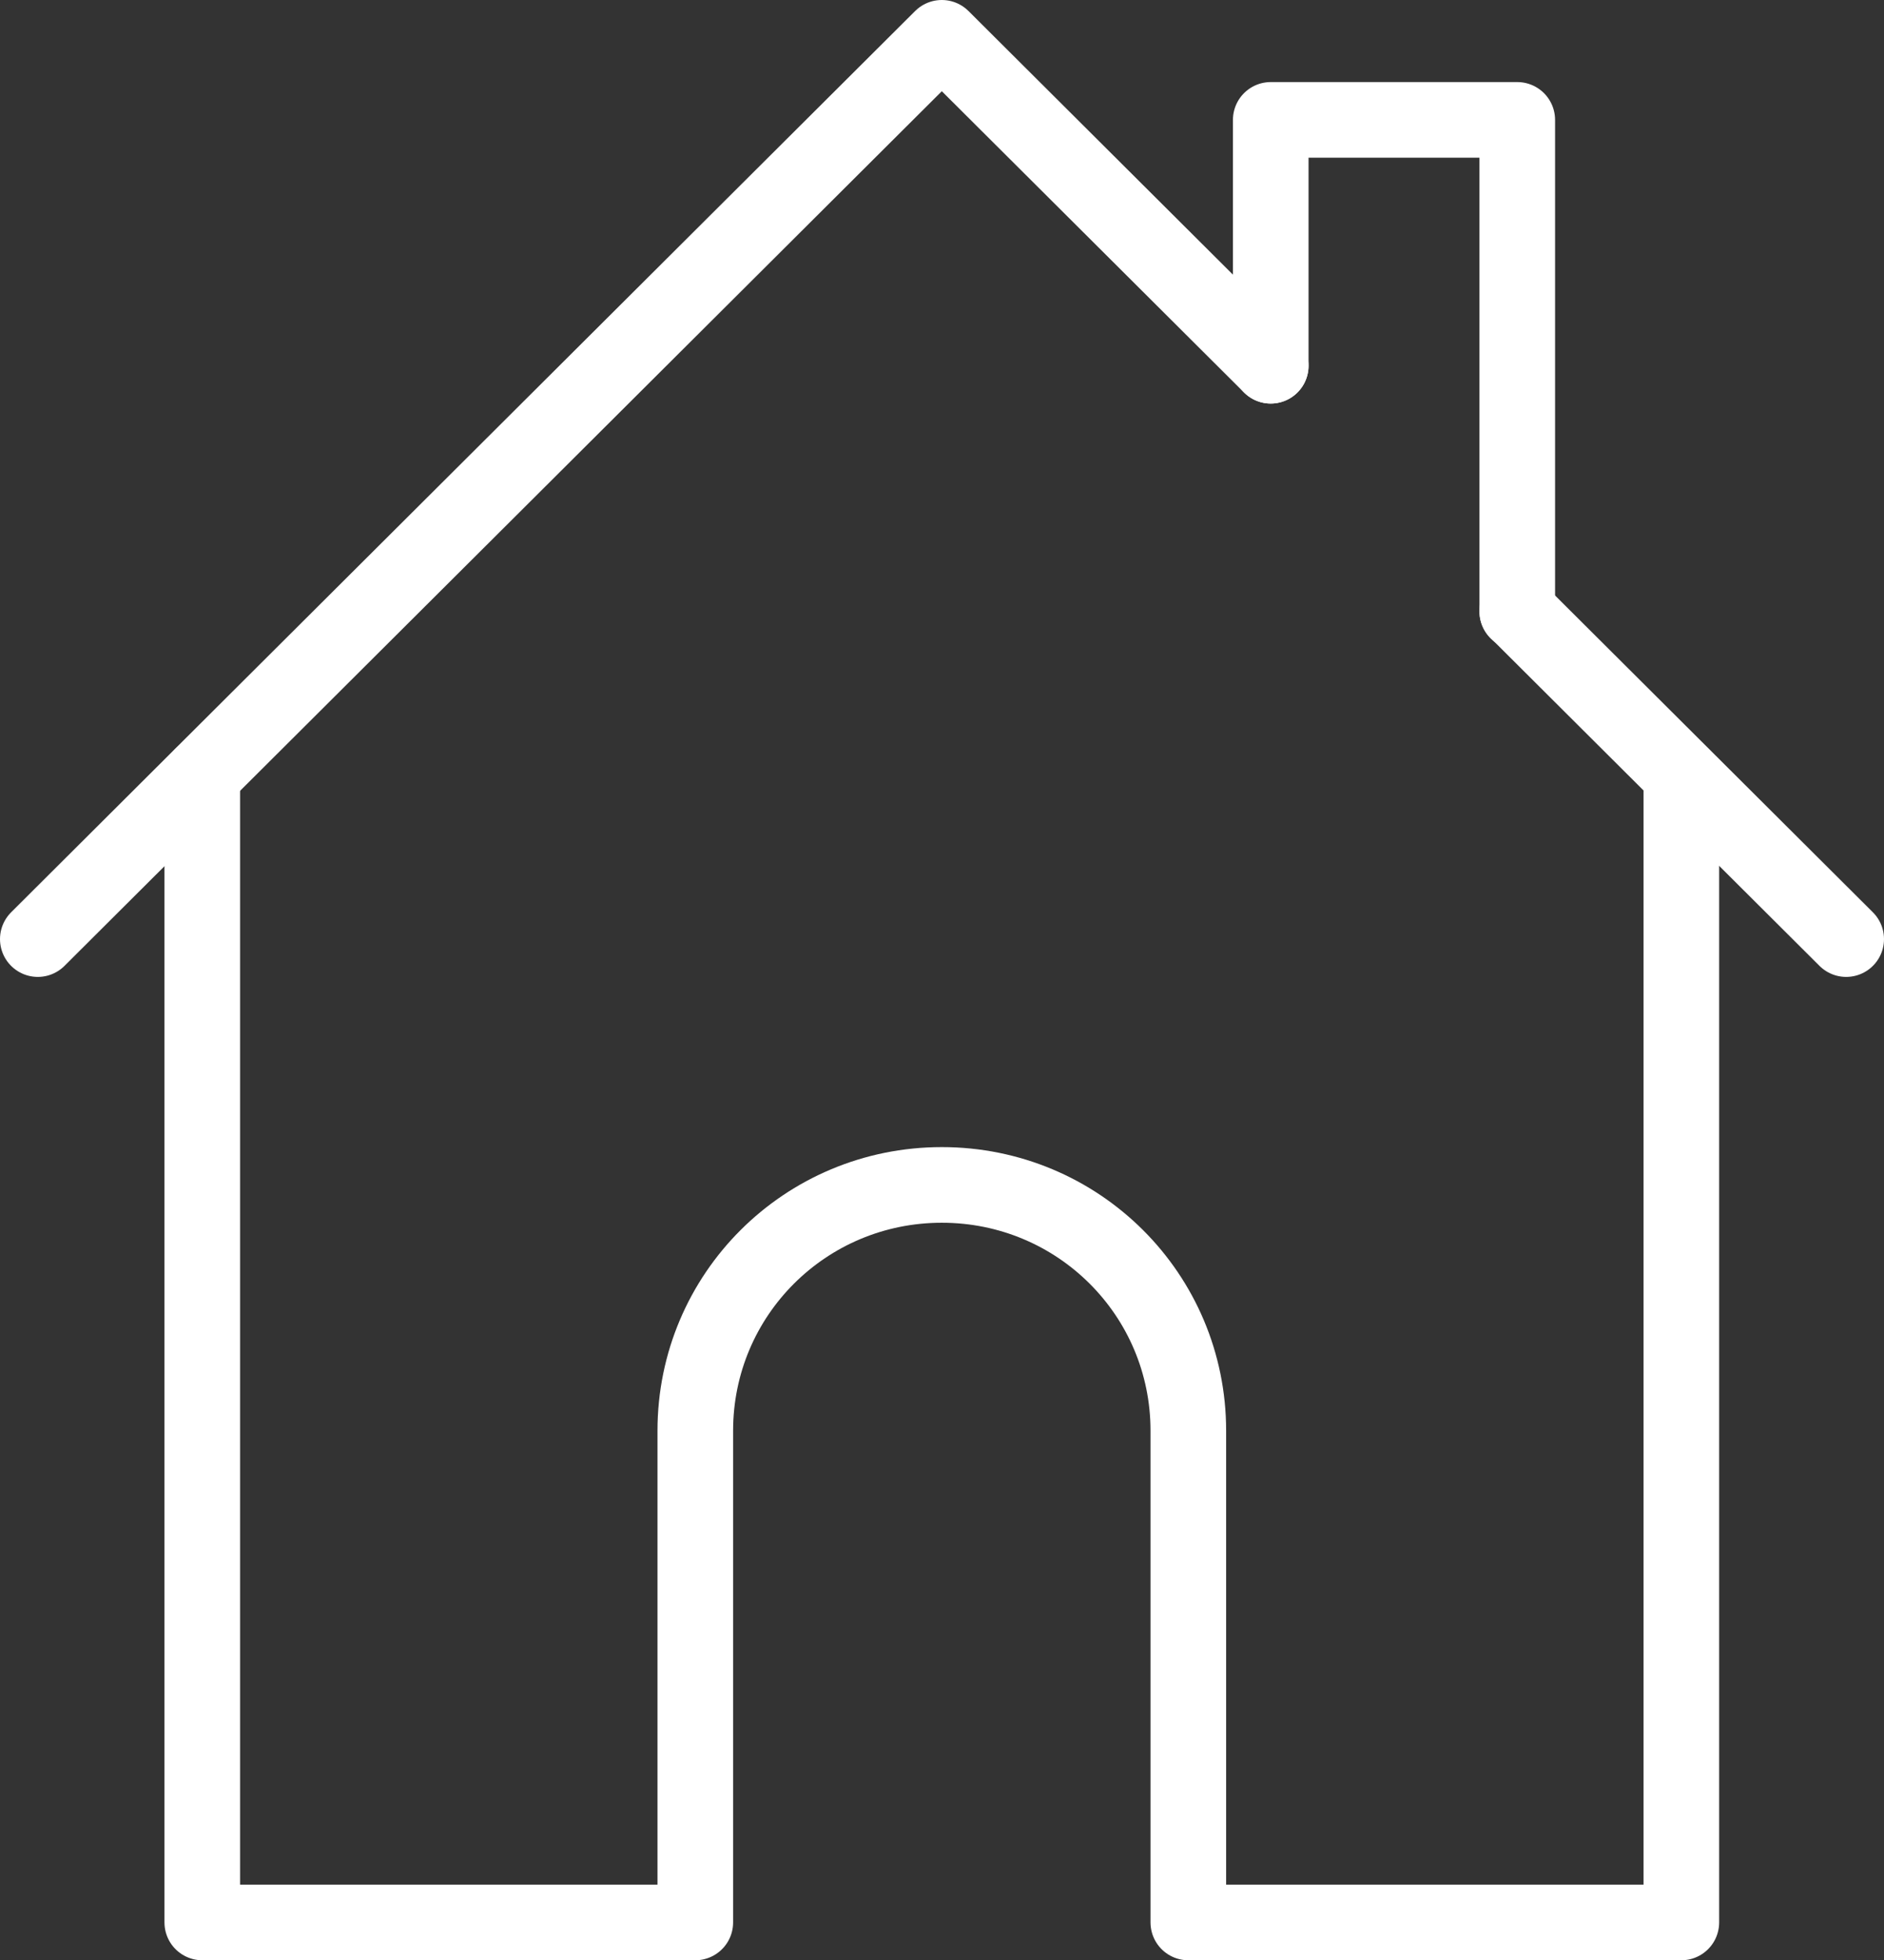
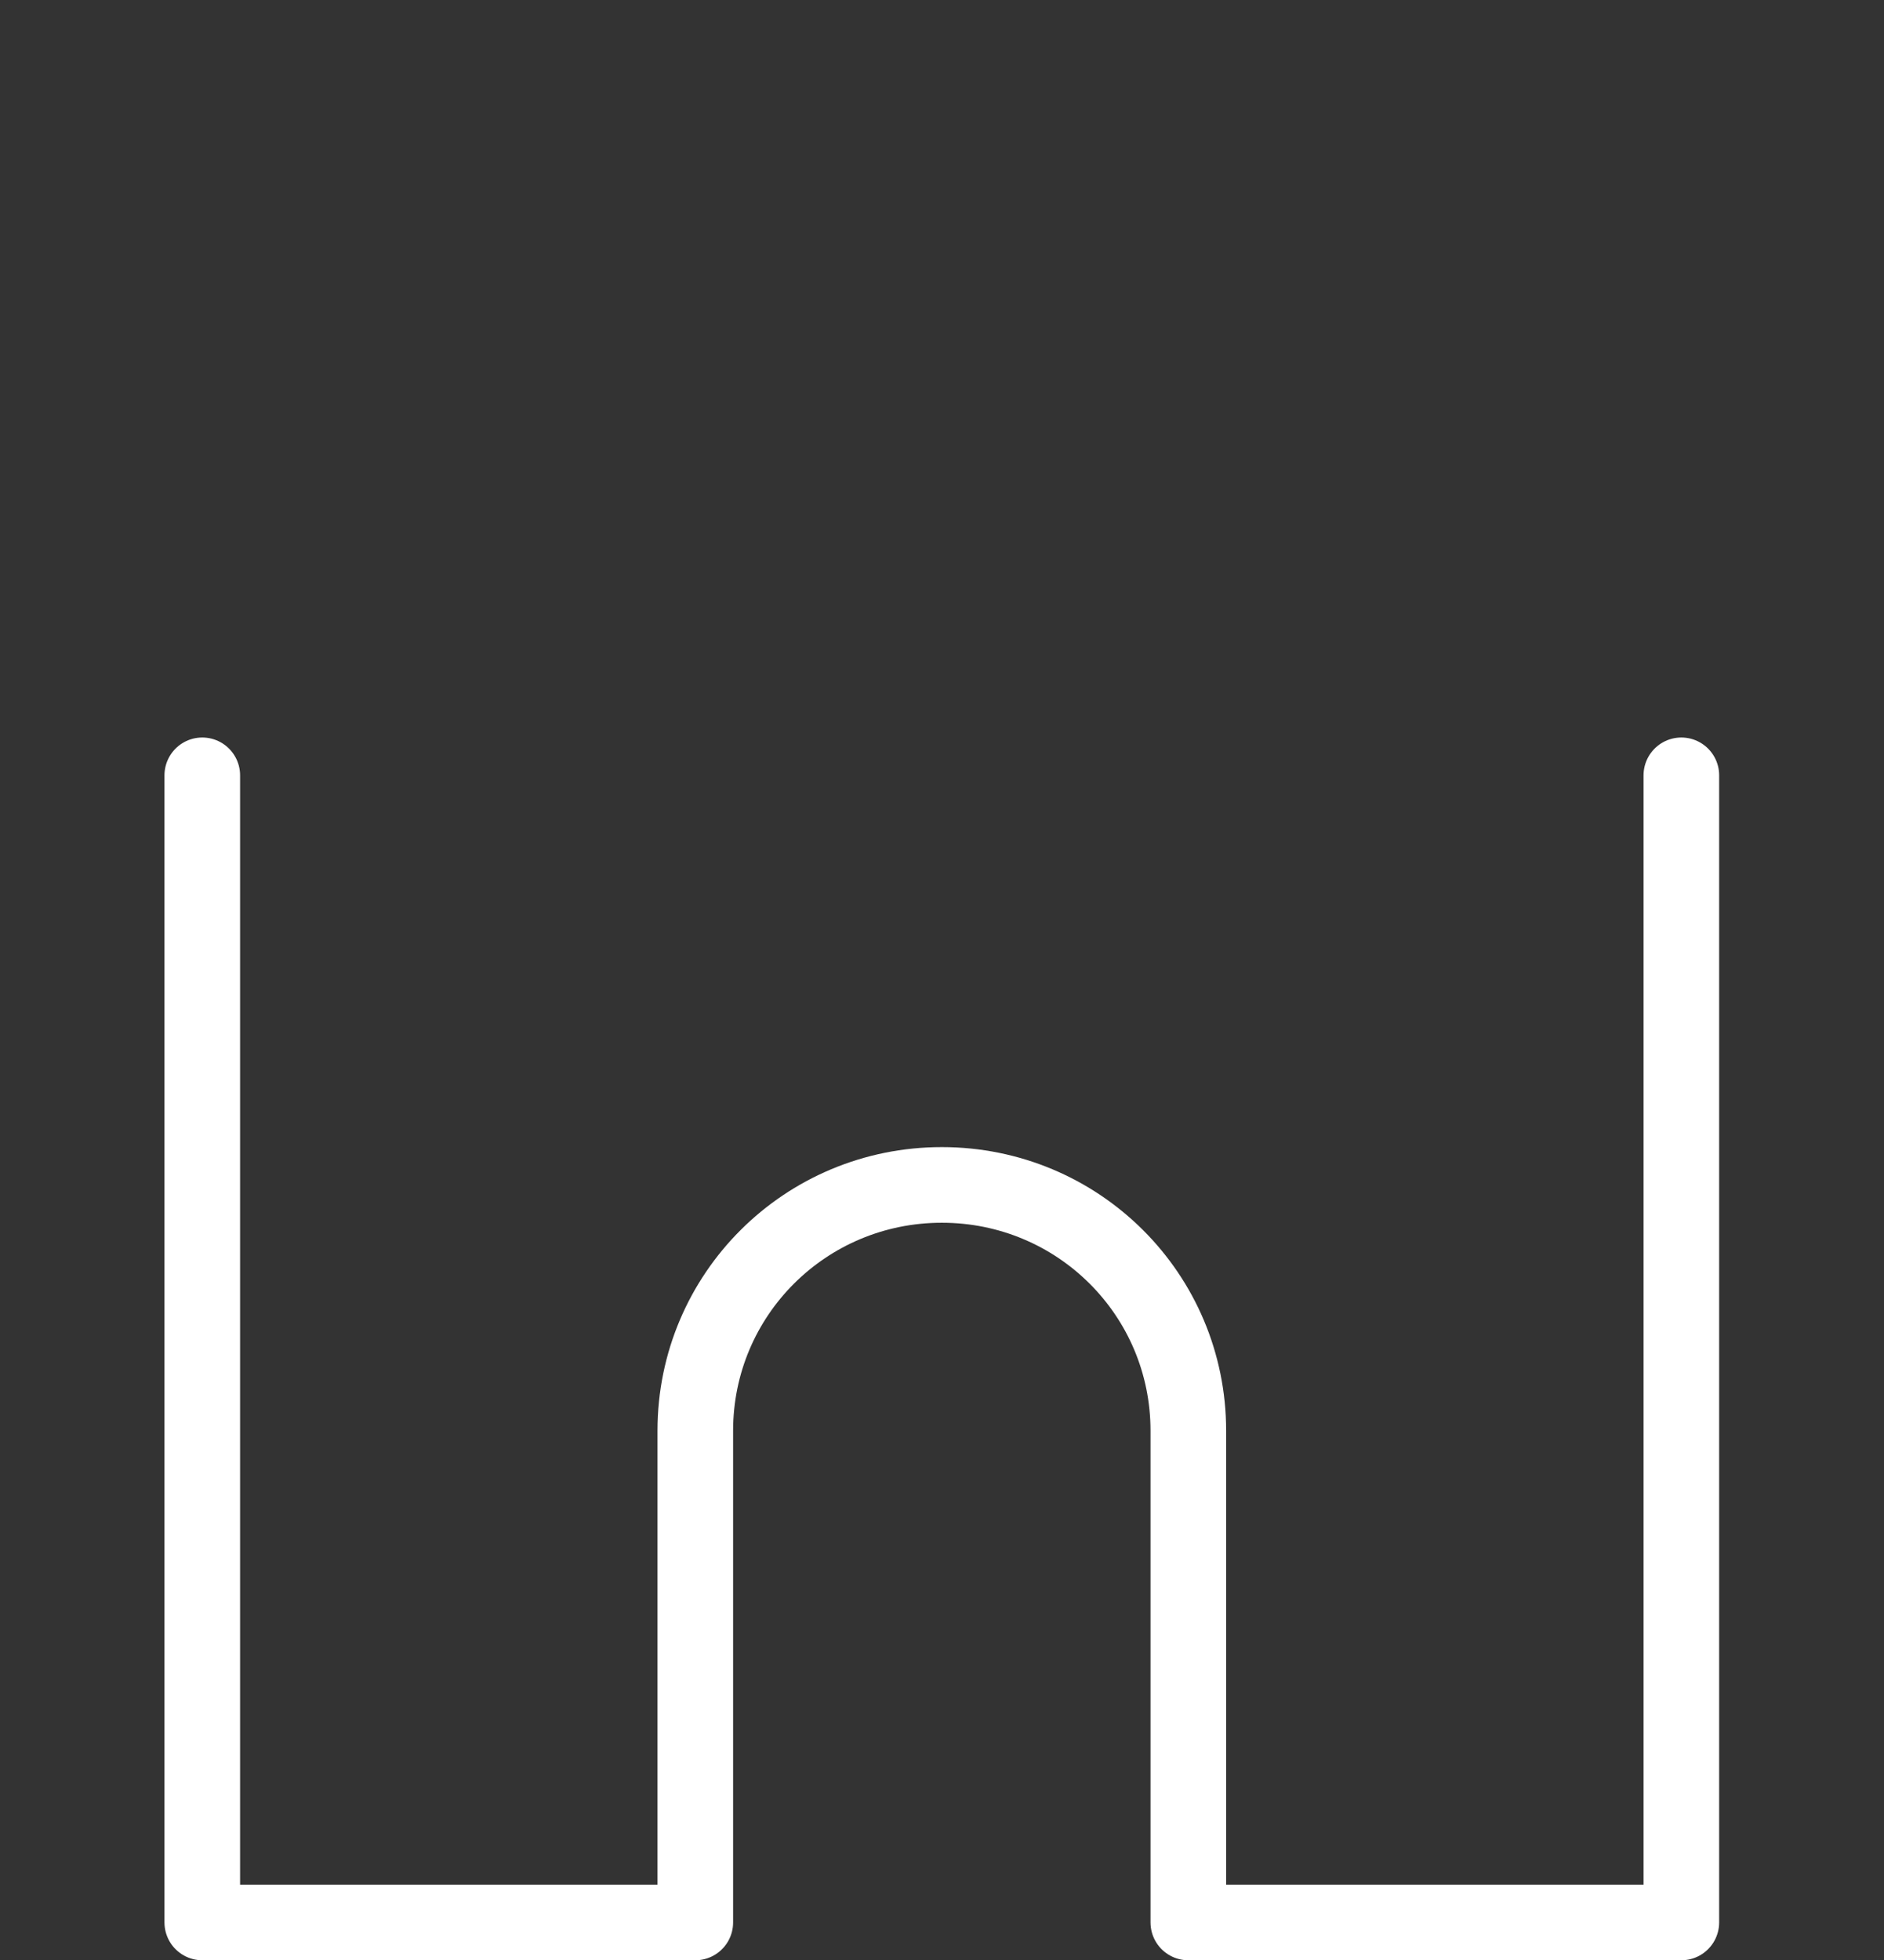
<svg xmlns="http://www.w3.org/2000/svg" id="Layer_1" viewBox="0 0 49.83 51.83">
  <rect x="0" y="0" width="49.83" height="51.83" fill="#333333" stroke="none" />
  <defs>
    <style>.cls-1{fill:none;stroke:#fff;stroke-linecap:round;stroke-linejoin:round;stroke-width:2px;}</style>
  </defs>
-   <path class="cls-1" d="M1,24.83L24.91,1l8.7,8.67" />
-   <path class="cls-1" d="M48.83,24.83l-8.7-8.67" />
  <path class="cls-1" d="M5.35,20.5v30.33h13.04v-13c0-3.6,2.91-6.5,6.52-6.5s6.52,2.9,6.52,6.5v13h13.04V20.5" />
-   <path class="cls-1" d="M33.61,9.67V3.17h6.52v13" />
</svg>